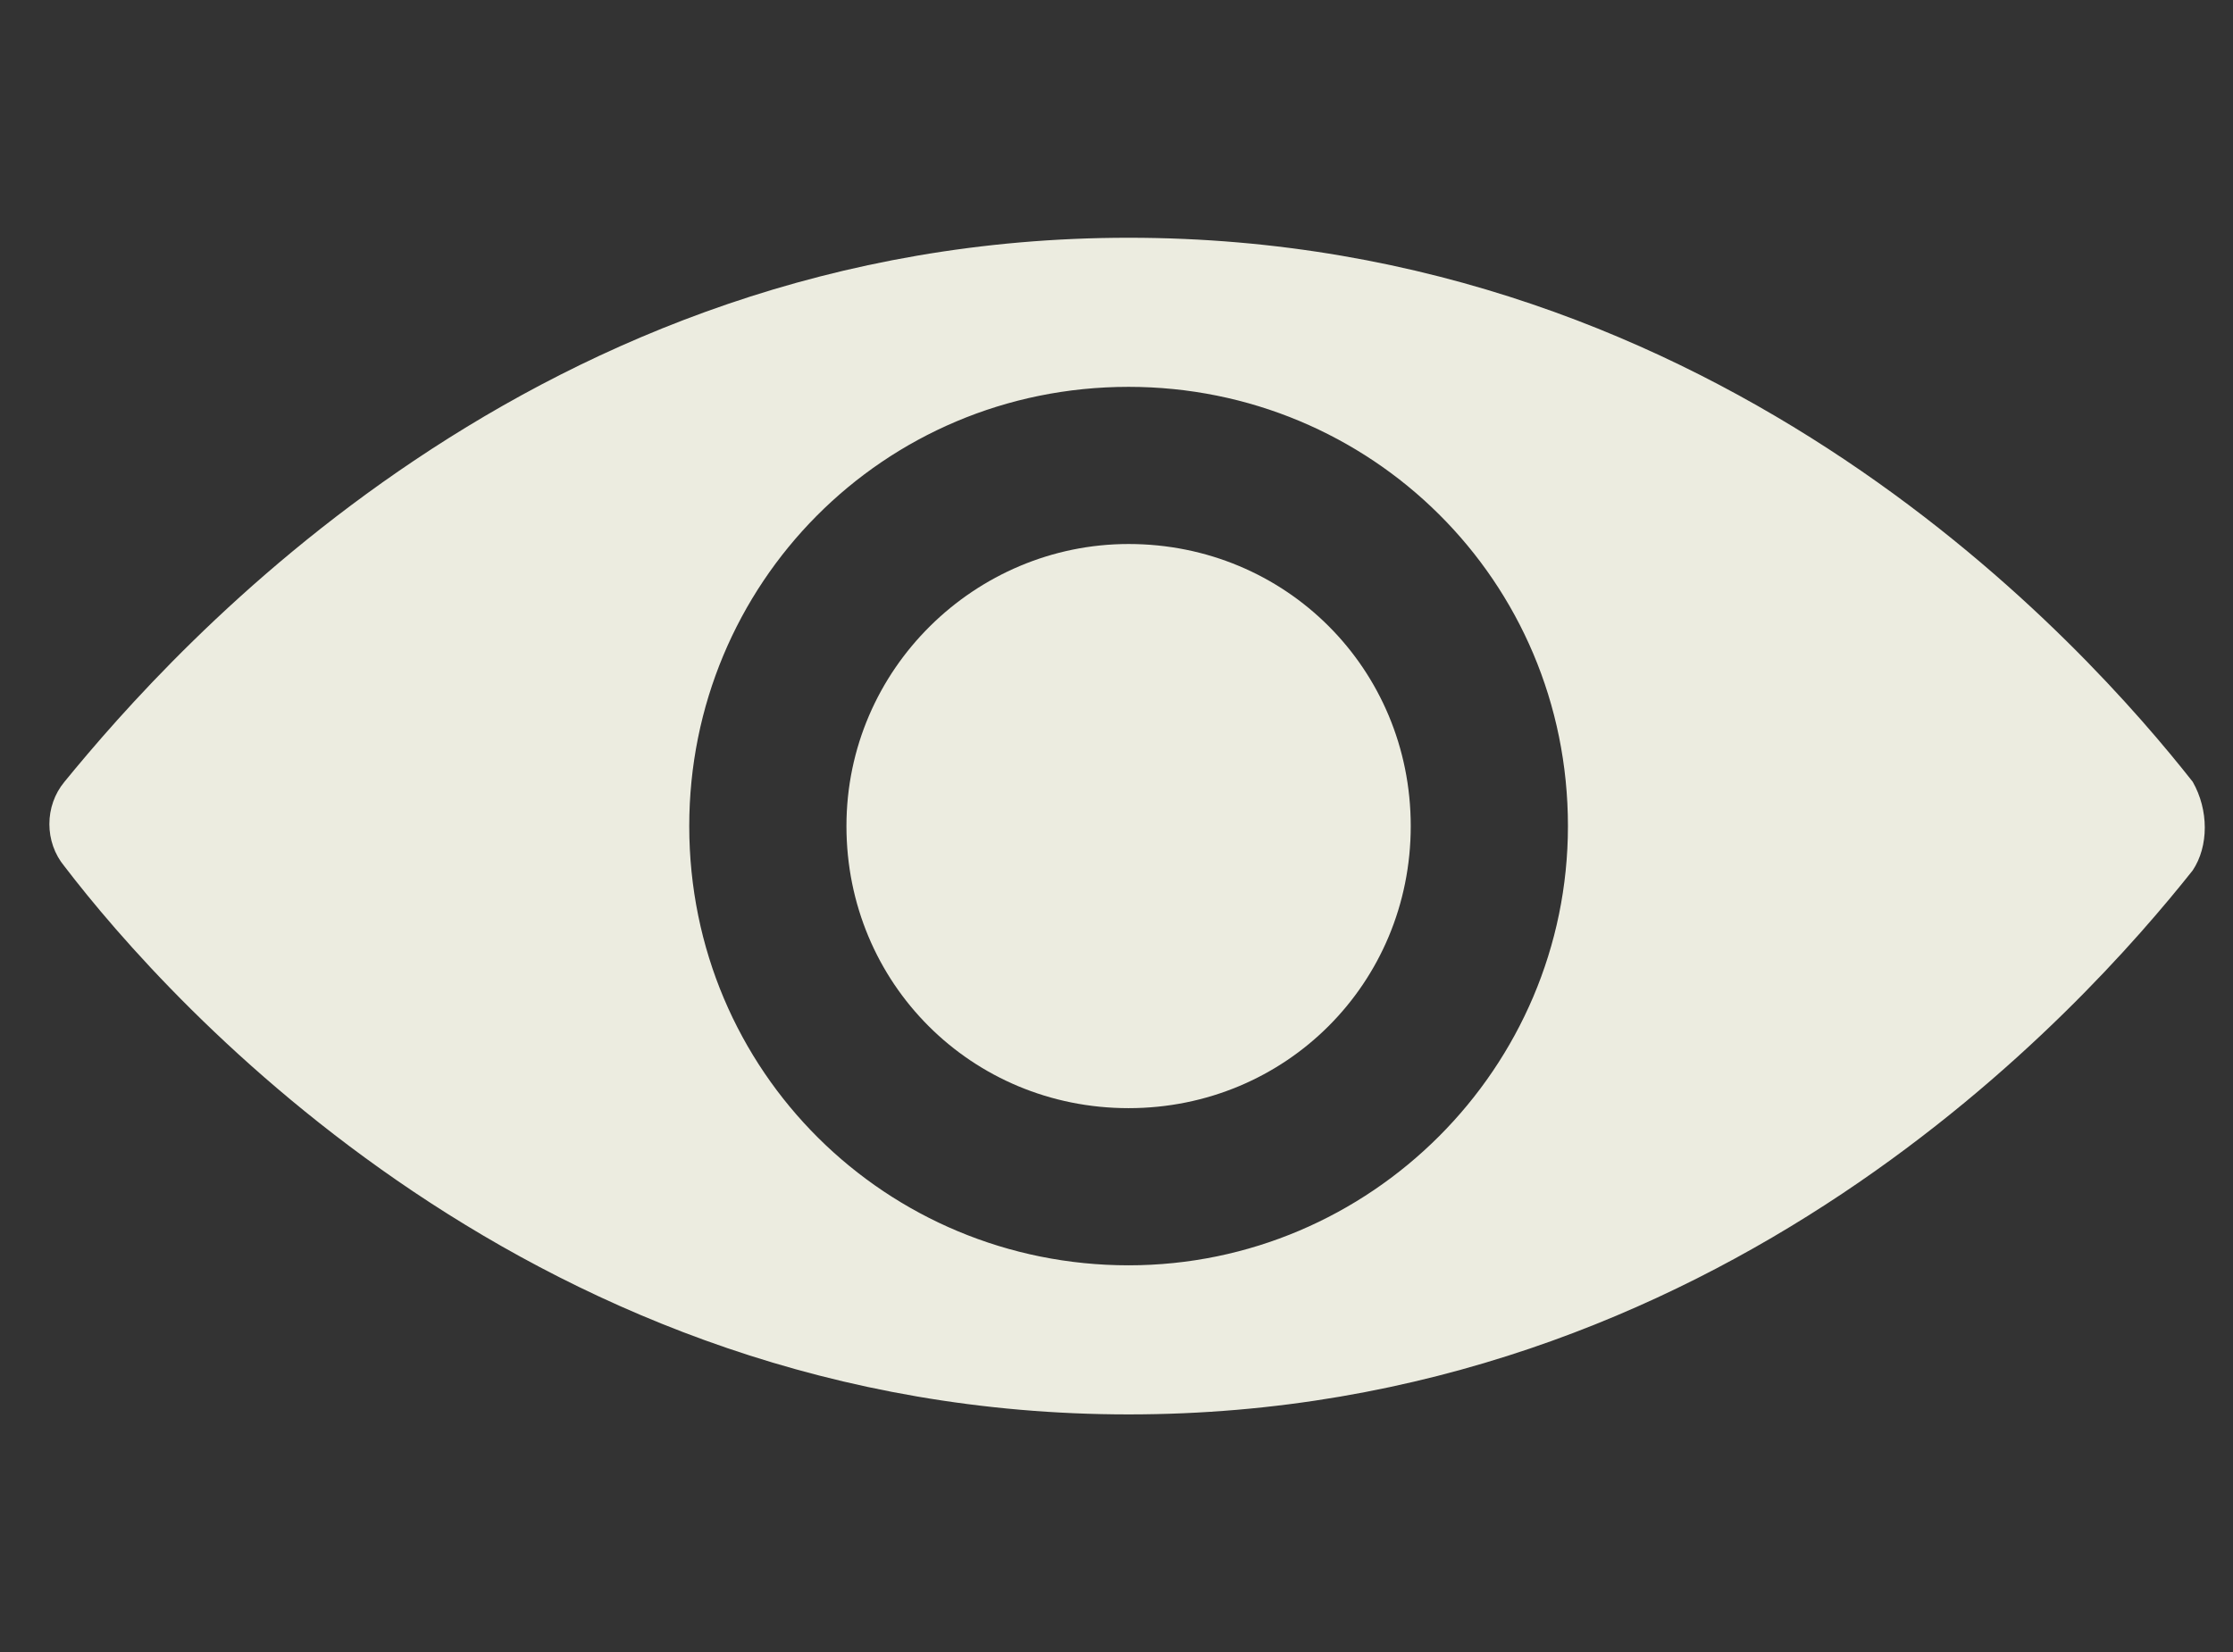
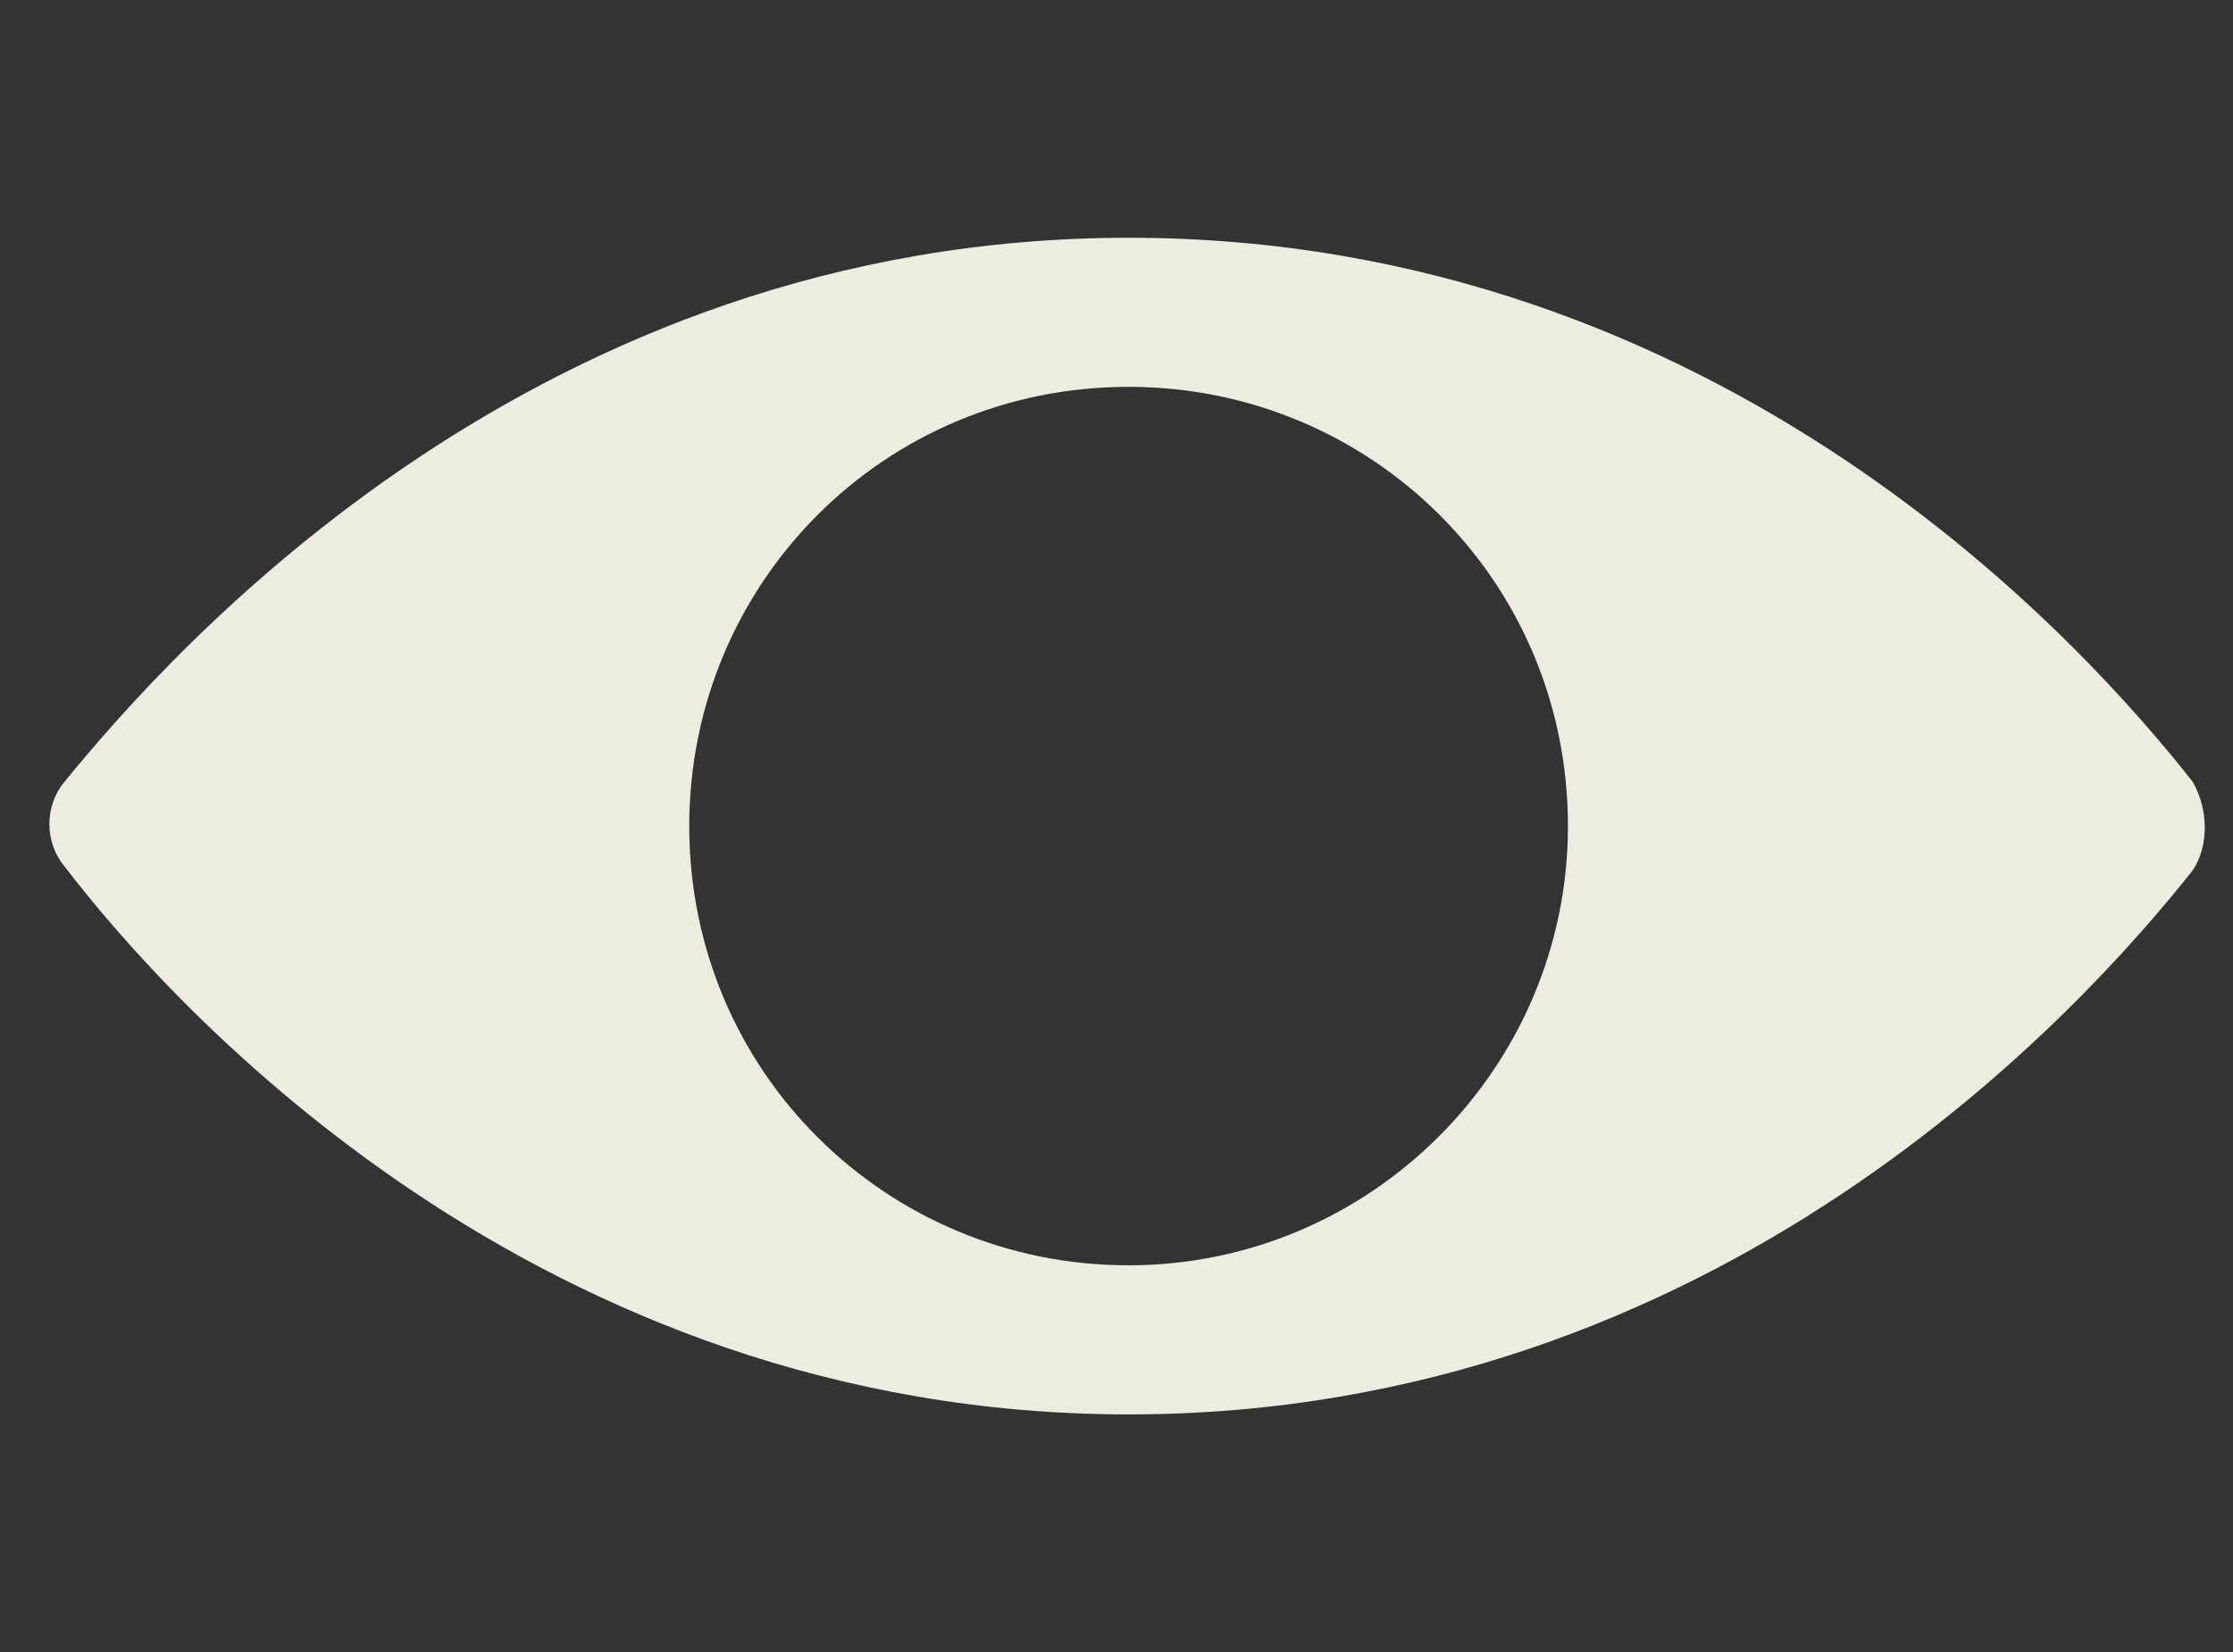
<svg xmlns="http://www.w3.org/2000/svg" version="1.1" id="Réteg_1" x="0px" y="0px" viewBox="0 0 55.4 41" style="enable-background:new 0 0 55.4 41;" xml:space="preserve">
  <rect x="0" y="0" width="55.4" height="41" fill="#333333" stroke="none" />
  <style type="text/css">
	.st0{fill:#ECECE0;}
</style>
  <path class="st0" d="M28,31.4c-6,0-10.9-4.8-10.9-10.9c0-6,4.8-10.9,10.9-10.9c6,0,10.9,4.8,10.9,10.9C38.9,26.5,34,31.4,28,31.4   M54.4,19.4C51.8,16.1,42.8,5.9,28,5.9C13.3,5.9,4.3,16.1,1.6,19.4c-0.5,0.6-0.5,1.5,0,2.1C4.2,24.9,13.3,35.1,28,35.1  c14.7,0,23.7-10.1,26.4-13.5C54.8,21,54.8,20.1,54.4,19.4" />
-   <path class="st0" d="M28,13.5c3.9,0,7,3.1,7,7s-3.1,7-7,7c-3.9,0-7-3.1-7-7S24.2,13.5,28,13.5" />
</svg>